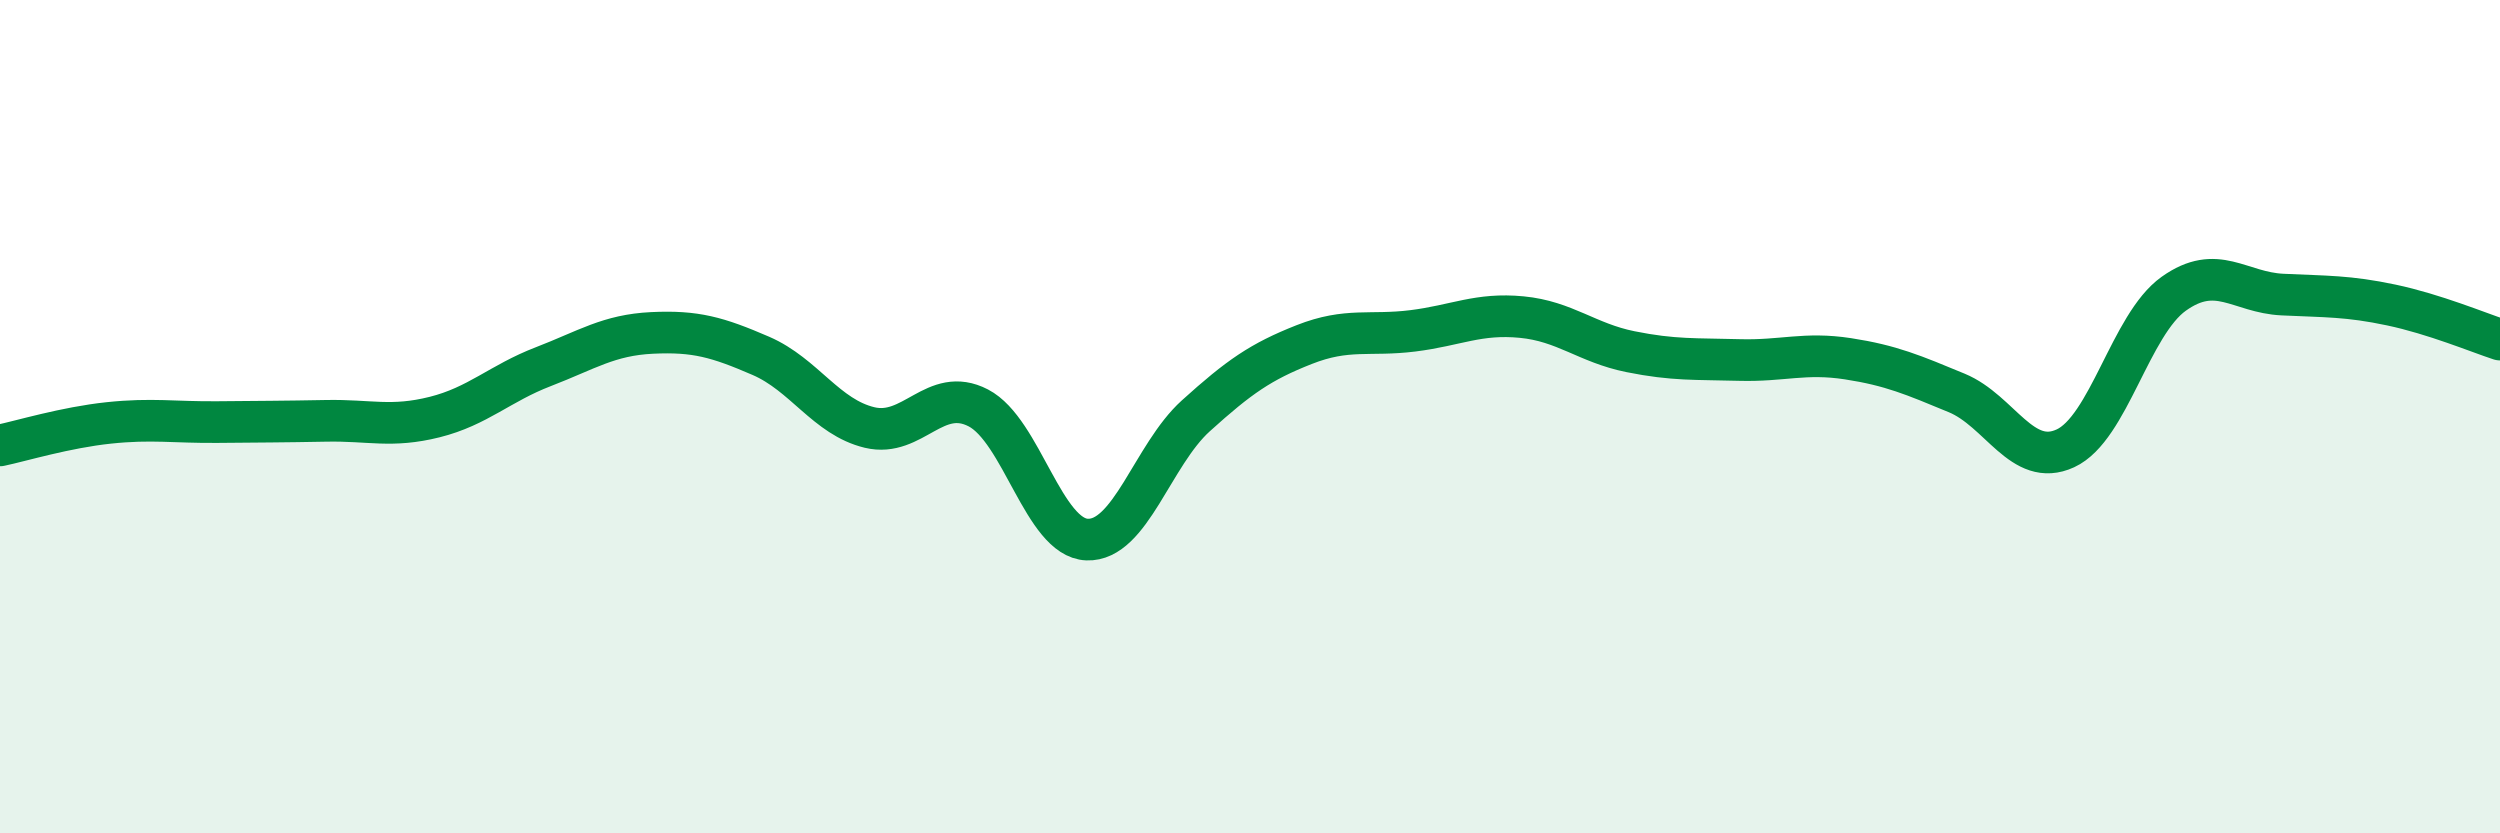
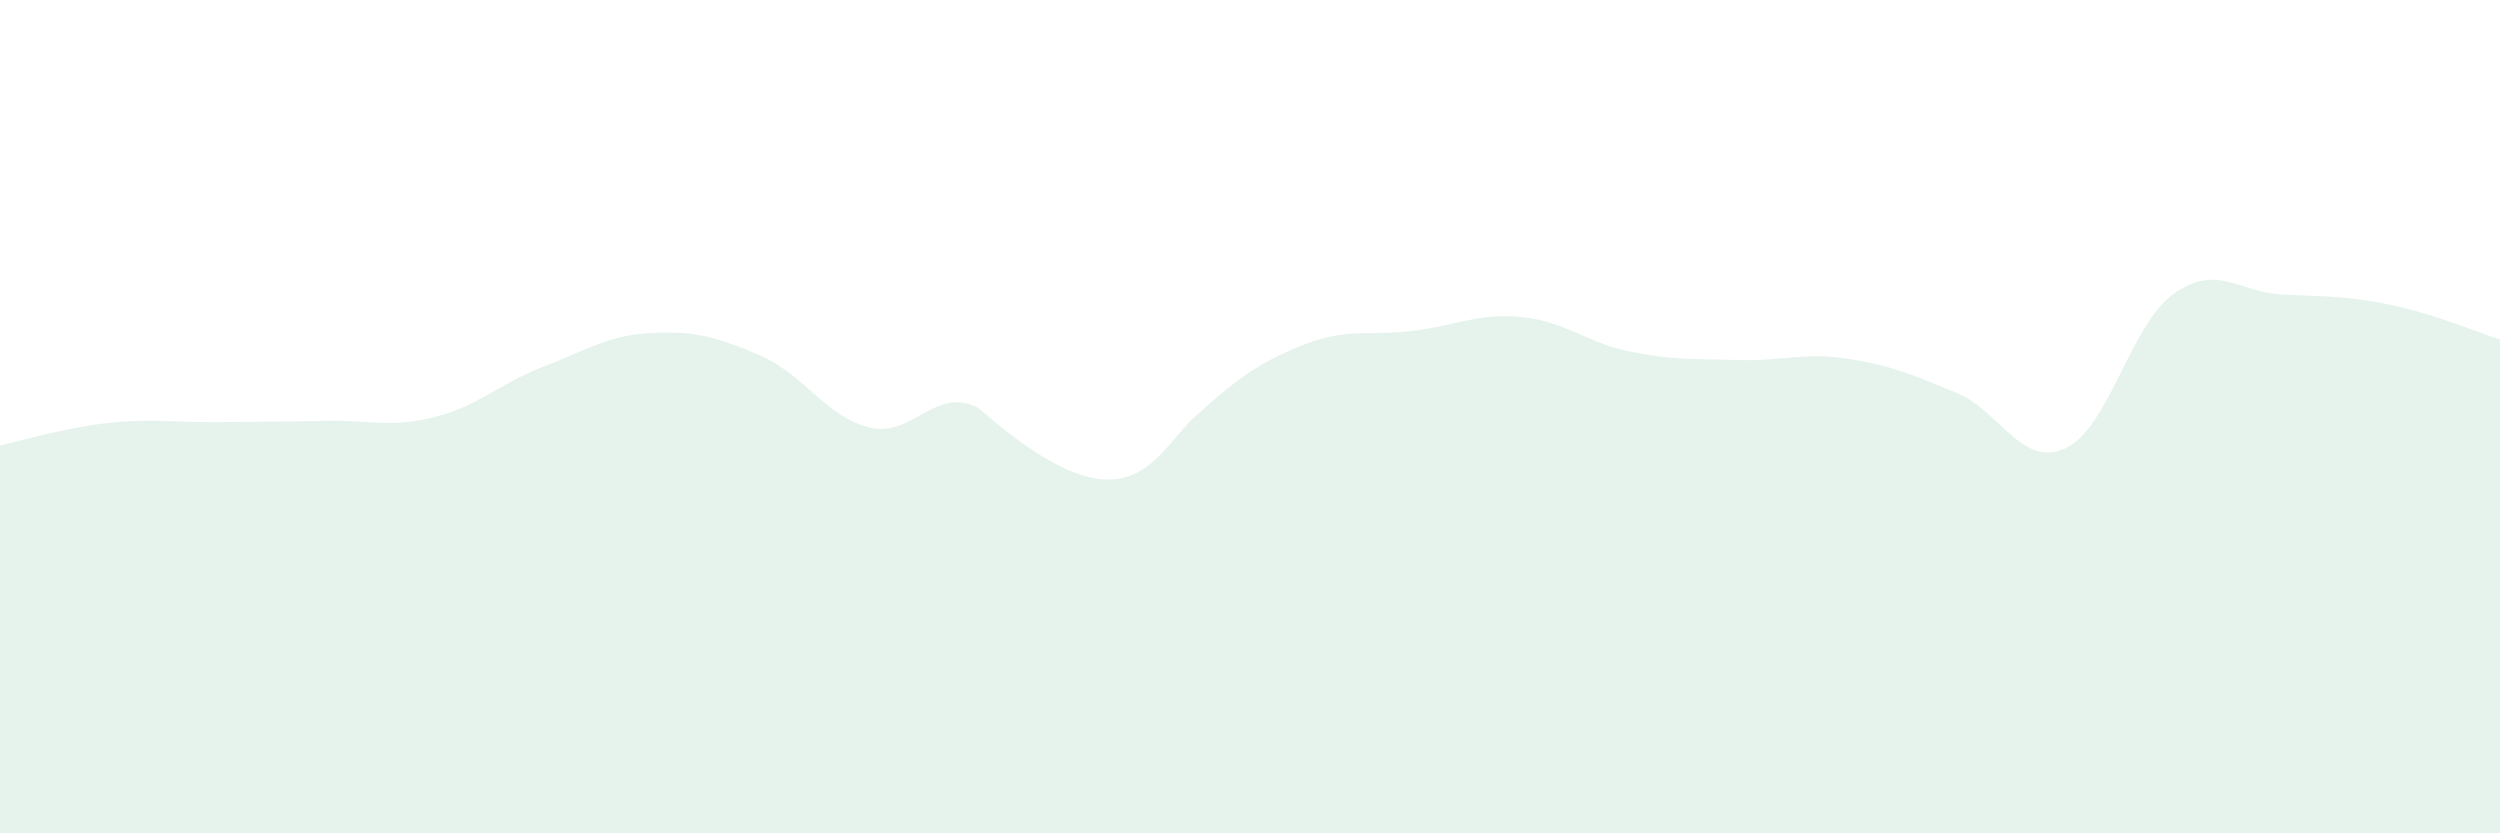
<svg xmlns="http://www.w3.org/2000/svg" width="60" height="20" viewBox="0 0 60 20">
-   <path d="M 0,10.69 C 0.52,10.58 1.57,10.26 2.61,10.15 C 3.65,10.04 4.18,10.14 5.22,10.13 C 6.26,10.12 6.79,10.12 7.83,10.1 C 8.87,10.08 9.39,10.27 10.43,10.01 C 11.47,9.75 12,9.2 13.04,8.8 C 14.08,8.4 14.61,8.04 15.65,7.99 C 16.69,7.94 17.22,8.09 18.26,8.54 C 19.3,8.99 19.83,10.01 20.87,10.26 C 21.91,10.51 22.44,9.25 23.48,9.79 C 24.52,10.33 25.05,12.91 26.09,12.95 C 27.13,12.99 27.66,10.92 28.7,9.98 C 29.74,9.04 30.26,8.68 31.3,8.27 C 32.34,7.86 32.87,8.07 33.91,7.94 C 34.95,7.81 35.48,7.51 36.52,7.61 C 37.56,7.71 38.09,8.23 39.13,8.44 C 40.17,8.65 40.7,8.61 41.74,8.64 C 42.78,8.67 43.31,8.45 44.35,8.61 C 45.39,8.77 45.92,9 46.96,9.43 C 48,9.86 48.53,11.24 49.57,10.76 C 50.61,10.28 51.13,7.79 52.17,7.05 C 53.21,6.31 53.74,7.02 54.78,7.07 C 55.82,7.12 56.35,7.1 57.39,7.32 C 58.43,7.54 59.48,7.98 60,8.15L60 20L0 20Z" fill="#008740" opacity="0.1" stroke-linecap="round" stroke-linejoin="round" />
-   <path d="M 0,10.69 C 0.52,10.58 1.57,10.26 2.61,10.15 C 3.65,10.04 4.18,10.14 5.22,10.13 C 6.26,10.12 6.79,10.12 7.83,10.1 C 8.87,10.08 9.39,10.27 10.43,10.01 C 11.47,9.75 12,9.2 13.04,8.8 C 14.08,8.4 14.61,8.04 15.65,7.99 C 16.69,7.94 17.22,8.09 18.26,8.54 C 19.3,8.99 19.83,10.01 20.87,10.26 C 21.91,10.51 22.44,9.25 23.48,9.79 C 24.52,10.33 25.05,12.91 26.09,12.95 C 27.13,12.99 27.66,10.92 28.7,9.98 C 29.74,9.04 30.26,8.68 31.3,8.27 C 32.34,7.86 32.87,8.07 33.91,7.94 C 34.95,7.81 35.48,7.51 36.52,7.61 C 37.56,7.71 38.09,8.23 39.13,8.44 C 40.17,8.65 40.7,8.61 41.74,8.64 C 42.78,8.67 43.31,8.45 44.35,8.61 C 45.39,8.77 45.92,9 46.96,9.43 C 48,9.86 48.53,11.24 49.57,10.76 C 50.61,10.28 51.13,7.79 52.17,7.05 C 53.21,6.31 53.74,7.02 54.78,7.07 C 55.82,7.12 56.35,7.1 57.39,7.32 C 58.43,7.54 59.48,7.98 60,8.15" stroke="#008740" stroke-width="1" fill="none" stroke-linecap="round" stroke-linejoin="round" />
+   <path d="M 0,10.69 C 0.52,10.58 1.57,10.26 2.61,10.15 C 3.65,10.04 4.18,10.14 5.22,10.13 C 6.26,10.12 6.79,10.12 7.83,10.1 C 8.87,10.08 9.39,10.27 10.43,10.01 C 11.47,9.75 12,9.2 13.04,8.8 C 14.08,8.4 14.61,8.04 15.65,7.99 C 16.69,7.94 17.22,8.09 18.26,8.54 C 19.3,8.99 19.83,10.01 20.87,10.26 C 21.91,10.51 22.44,9.25 23.48,9.79 C 27.13,12.99 27.66,10.92 28.7,9.98 C 29.74,9.04 30.26,8.68 31.3,8.27 C 32.34,7.86 32.87,8.07 33.91,7.94 C 34.95,7.81 35.48,7.51 36.52,7.61 C 37.56,7.71 38.09,8.23 39.13,8.44 C 40.17,8.65 40.7,8.61 41.74,8.64 C 42.78,8.67 43.31,8.45 44.35,8.61 C 45.39,8.77 45.92,9 46.96,9.43 C 48,9.86 48.53,11.24 49.57,10.76 C 50.61,10.28 51.13,7.79 52.17,7.05 C 53.21,6.31 53.74,7.02 54.78,7.07 C 55.82,7.12 56.35,7.1 57.39,7.32 C 58.43,7.54 59.48,7.98 60,8.15L60 20L0 20Z" fill="#008740" opacity="0.1" stroke-linecap="round" stroke-linejoin="round" />
</svg>